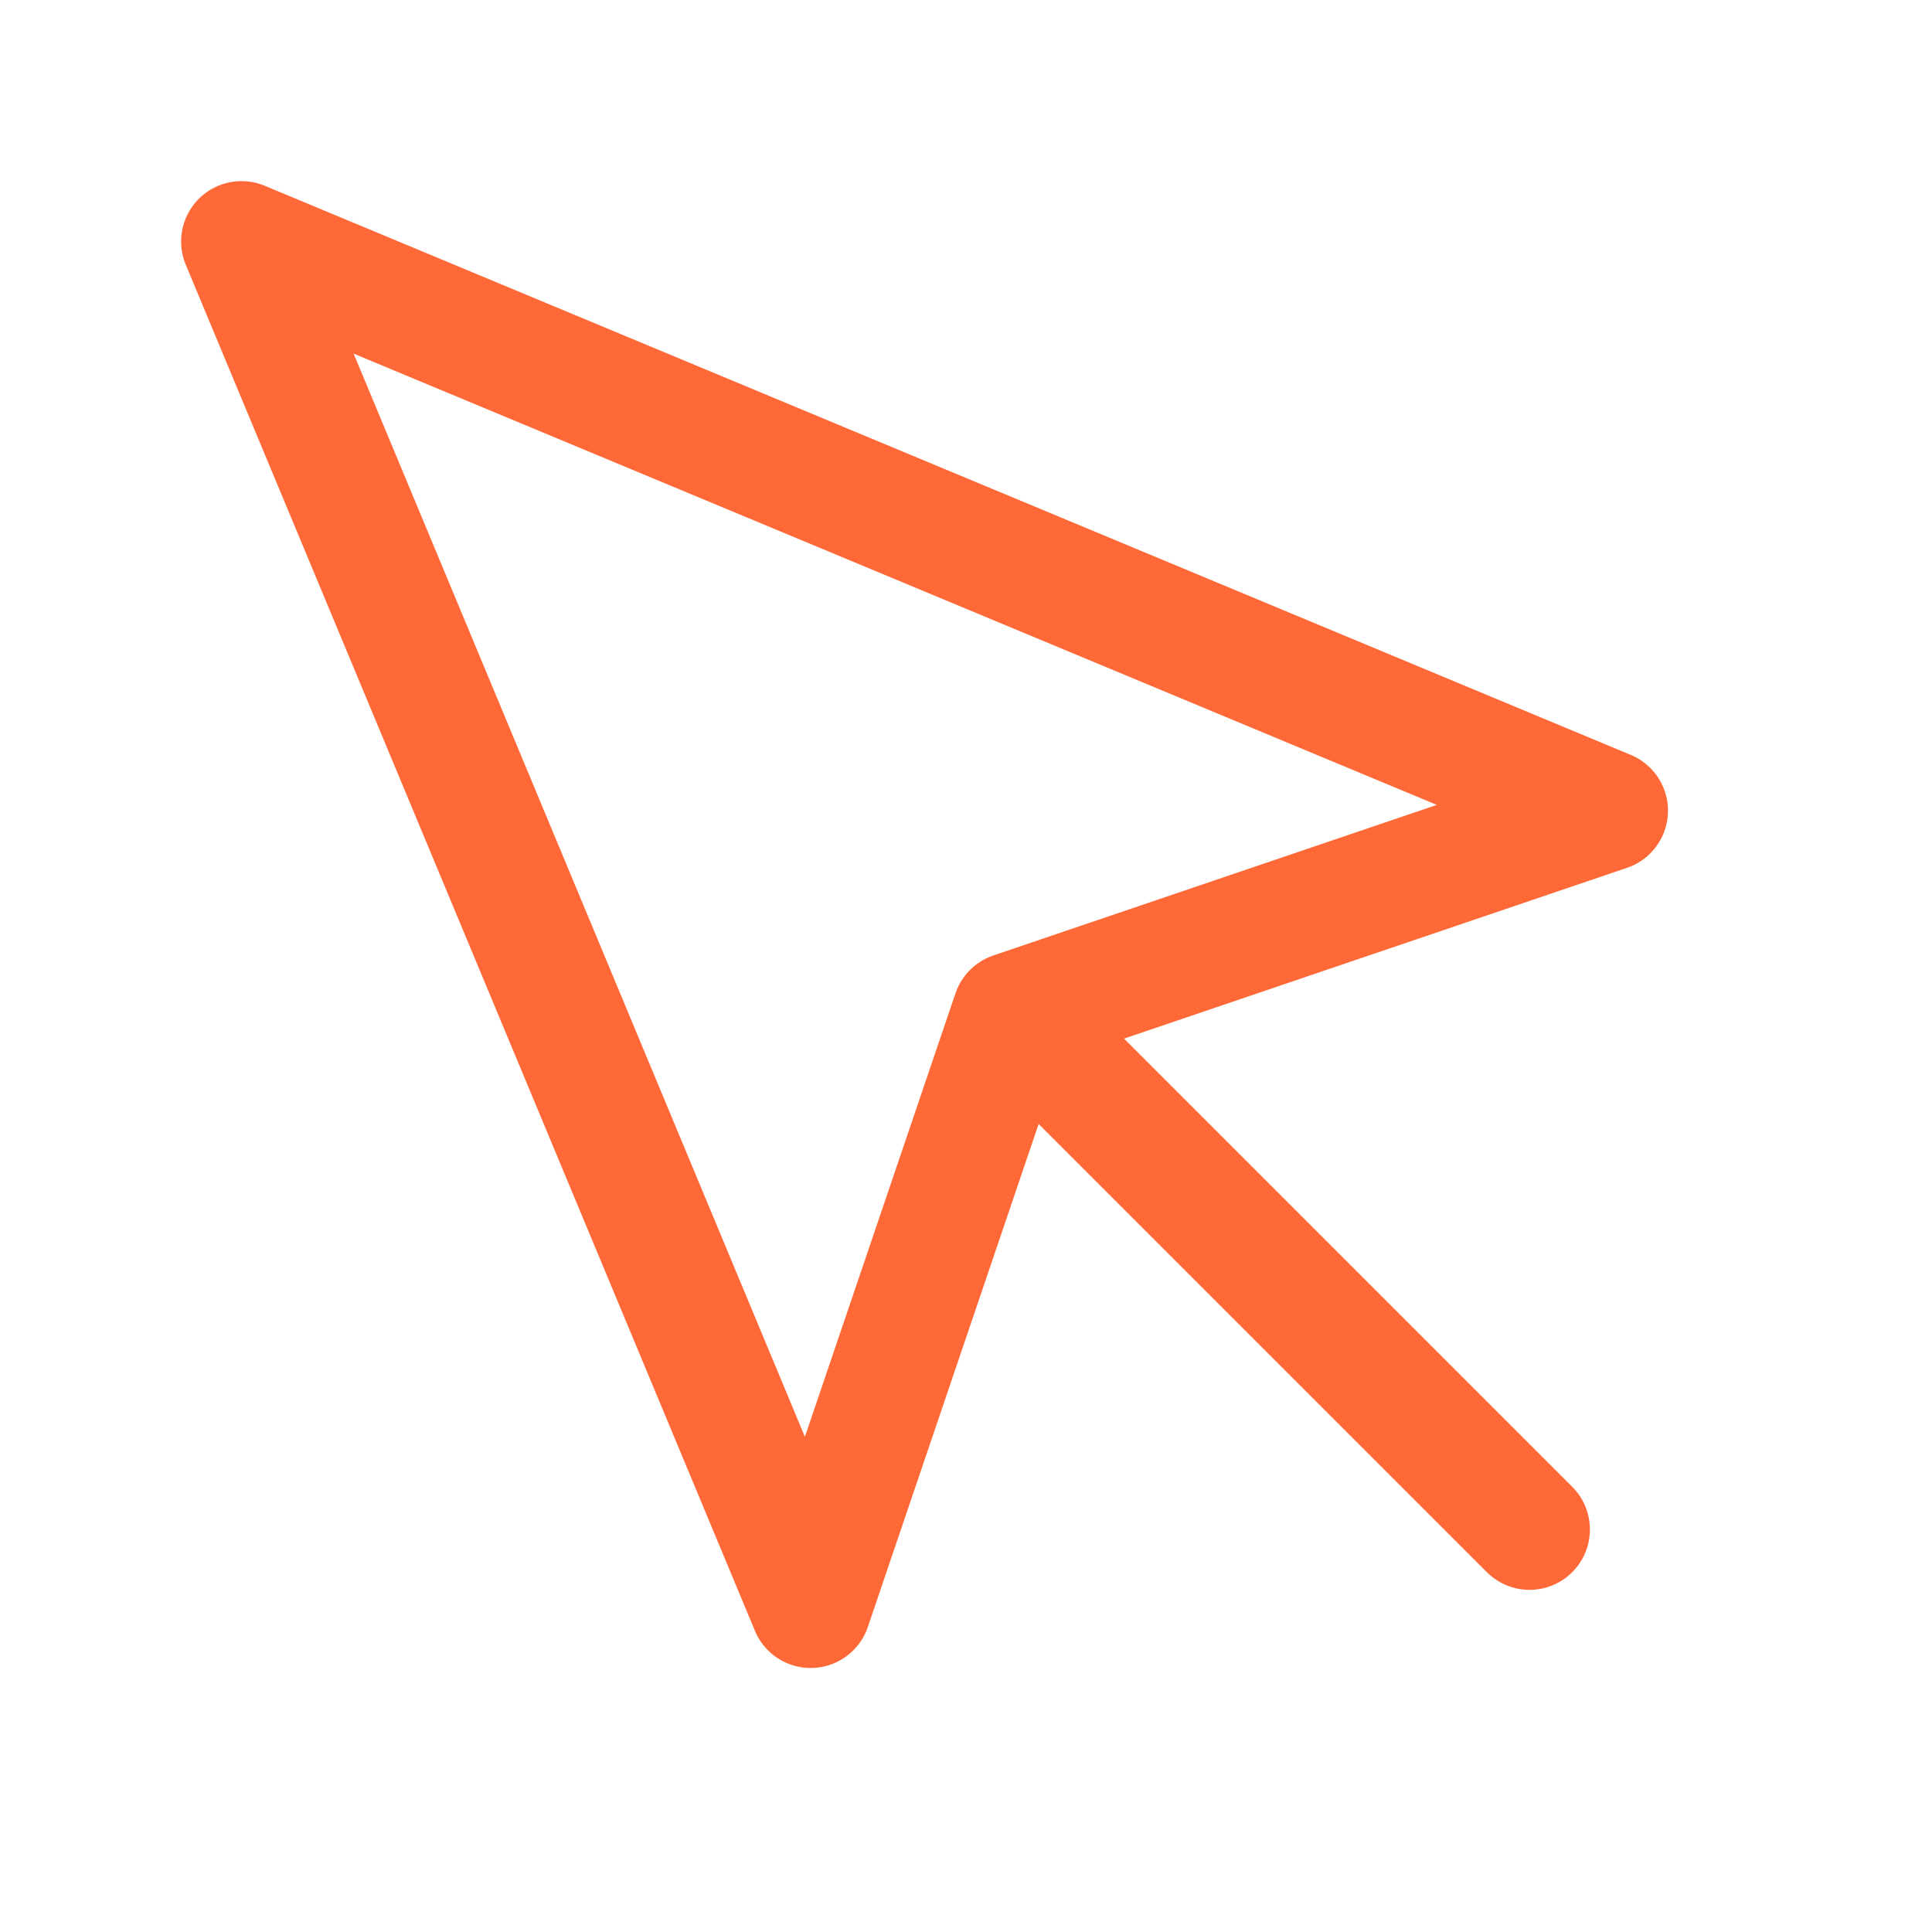
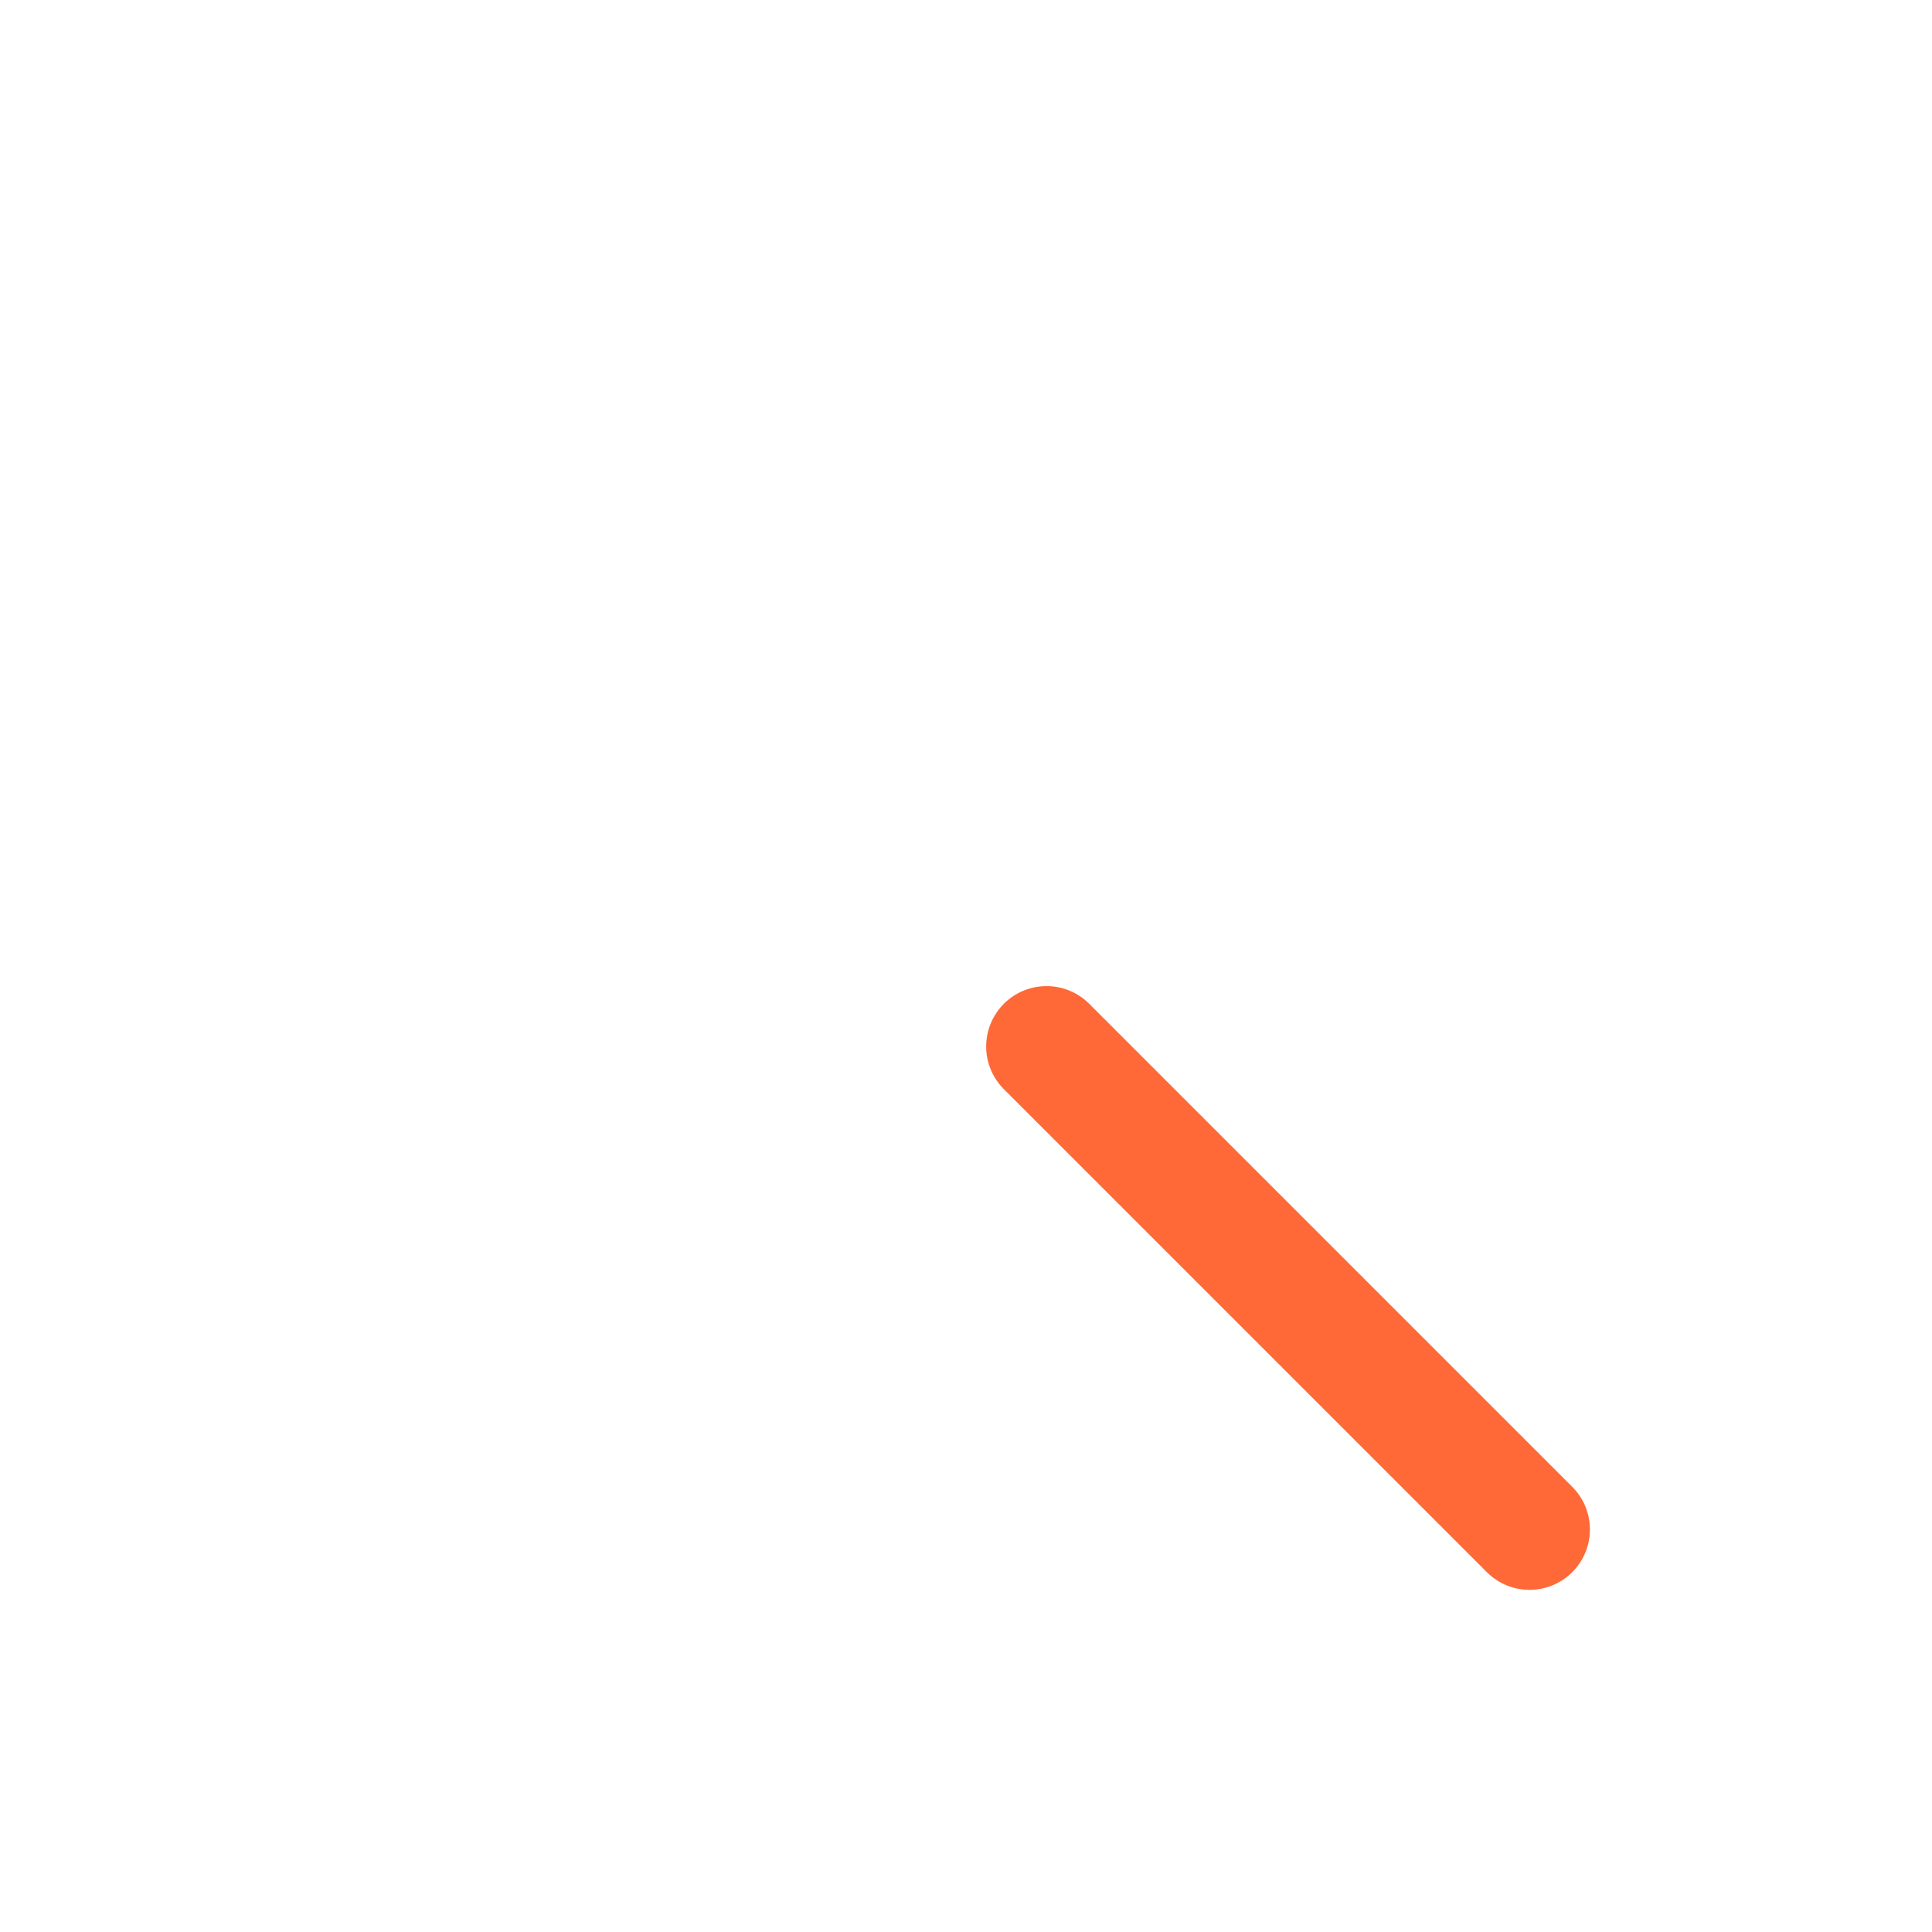
<svg xmlns="http://www.w3.org/2000/svg" width="32" height="32" viewBox="0 0 32 32" fill="none">
-   <path d="M4 4L13.427 26.627L16.773 16.773L26.627 13.427L4 4Z" stroke="#FF6937" stroke-width="2" stroke-linecap="round" stroke-linejoin="round" />
  <path d="M17.334 17.333L25.334 25.333" stroke="#FF6937" stroke-width="2" stroke-linecap="round" stroke-linejoin="round" />
</svg>